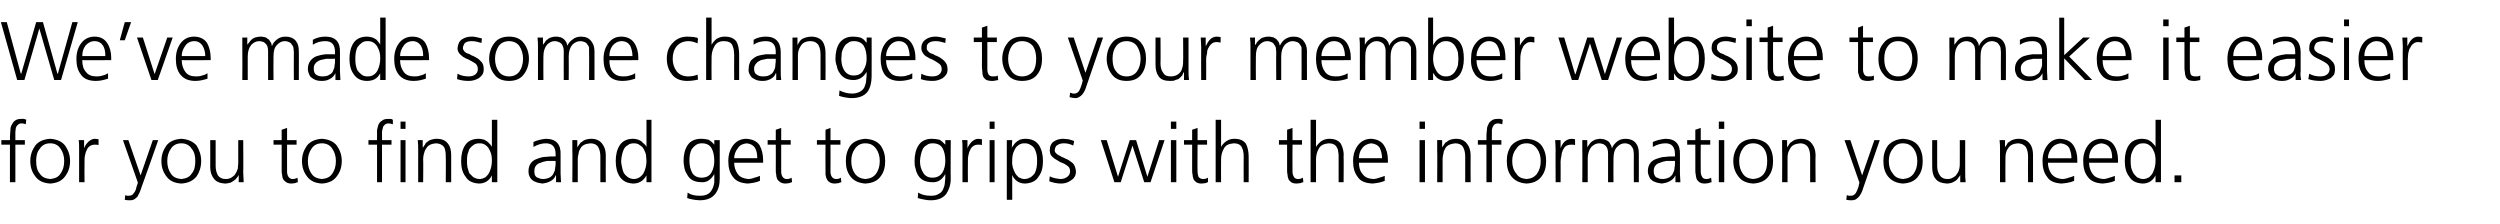
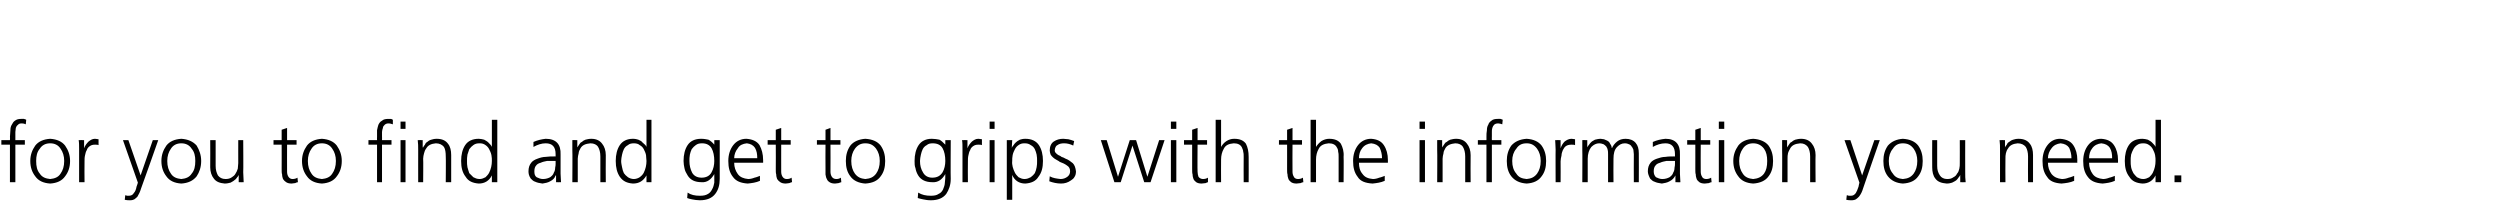
<svg xmlns="http://www.w3.org/2000/svg" version="1.1" width="553px" height="49.6px" viewBox="0 -3 553 49.6" style="top:-3px">
  <desc>We’ve made some changes to your member website to make it easier for you to find and get to grips with the informatio...</desc>
  <defs />
  <g id="Polygon198123">
    <path d="m2.2 29l-1.9 0l0-1l1.9 0c0 0 .04-.72 0-.7c0-.5.1-1 .1-1.5c0-.5.1-.9.3-1.2c.2-.4.4-.7.7-.9c.4-.3.8-.4 1.4-.4c.2 0 .4 0 .6 0c.2.1.4.1.5.2c0 0-.1 1-.1 1c-.2-.1-.5-.2-.9-.2c-.4 0-.7.1-.8.3c-.3.2-.4.4-.5.7c0 .3-.1.6-.1.9c0 .3 0 .6 0 .9c0 .05 0 .9 0 .9l2.1 0l0 1l-2.1 0l0 8.3l-1.2 0l0-8.3zm6.6.9c-.6.7-.8 1.6-.8 2.7c0 1.2.2 2.1.8 2.8c.5.8 1.3 1.1 2.3 1.2c1-.1 1.8-.4 2.3-1.2c.5-.7.8-1.6.8-2.8c0-1.1-.3-2-.8-2.7c-.5-.8-1.3-1.2-2.3-1.2c-1 0-1.8.4-2.3 1.2c0 0 0 0 0 0zm-1 6.1c-.7-.9-1.1-2-1.1-3.4c0-1.3.4-2.4 1.1-3.4c.7-.9 1.8-1.4 3.3-1.5c1.5.1 2.6.6 3.3 1.5c.7 1 1.1 2.1 1.1 3.4c0 1.4-.4 2.5-1.1 3.4c-.7 1-1.8 1.5-3.3 1.6c-1.5-.1-2.6-.6-3.3-1.6c0 0 0 0 0 0zm9.7-5.9c0-.9 0-1.6-.1-2.1c.03-.04 1.2 0 1.2 0l0 1.8c0 0 .02-.04 0 0c.2-.6.6-1.1 1-1.5c.4-.3.8-.6 1.4-.6c.3 0 .6.1.8.1c0 0 0 1.3 0 1.3c-.2-.1-.5-.1-.8-.1c-.5 0-.8.1-1.1.3c-.3.2-.6.5-.7.9c-.2.3-.3.7-.4 1.2c-.1.4-.1.9-.1 1.3c-.04 0 0 4.6 0 4.6l-1.2 0c0 0 0-7.25 0-7.2zm13.6 5.7l0 0l2.7-7.8l1.2 0c0 0-3.77 10.73-3.8 10.7c-.2.7-.5 1.3-.8 1.8c-.2.2-.4.4-.7.6c-.2.1-.5.2-.9.2c-.4 0-.8 0-1.2-.1c0 0 .1-1 .1-1c.1 0 .2 0 .4.1c.1 0 .3 0 .4 0c.5 0 .9-.2 1.1-.6c.3-.3.5-.8.6-1.4c.04-.03.3-.9.3-.9l-3.3-9.4l1.2 0l2.7 7.8zm6.7-5.9c-.5.7-.8 1.6-.8 2.7c0 1.2.3 2.1.8 2.8c.5.8 1.3 1.1 2.3 1.2c1-.1 1.8-.4 2.3-1.2c.6-.7.8-1.6.8-2.8c0-1.1-.2-2-.8-2.7c-.5-.8-1.3-1.2-2.3-1.2c-1 0-1.8.4-2.3 1.2c0 0 0 0 0 0zm-1 6.1c-.7-.9-1.1-2-1.1-3.4c0-1.3.4-2.4 1.1-3.4c.7-.9 1.8-1.4 3.3-1.5c1.5.1 2.6.6 3.4 1.5c.6 1 1 2.1 1 3.4c0 1.4-.4 2.5-1 3.4c-.8 1-1.9 1.5-3.4 1.6c-1.5-.1-2.6-.6-3.3-1.6c0 0 0 0 0 0zm17-.9c0 .7.1 1.5.1 2.2c.02.03-1.1 0-1.1 0l0-1.6c0 0-.04-.04 0 0c-.1.2-.2.4-.4.6c-.1.2-.3.4-.6.6c-.2.2-.5.3-.8.5c-.4.1-.8.2-1.3.2c-1.1-.1-1.9-.4-2.4-1.1c-.5-.6-.8-1.5-.8-2.5c.03-.05 0-6 0-6l1.2 0c0 0-.01 5.66 0 5.7c0 .9.2 1.5.5 2.1c.4.5.9.8 1.7.8c.5 0 1-.1 1.4-.4c.3-.2.6-.4.8-.8c.2-.3.4-.7.5-1.1c0-.4.1-.8.1-1.2c-.01.04 0-5.1 0-5.1l1.1 0c0 0 .05 7.13 0 7.1zm11.8-6.1l-2.1 0c0 0-.02 6.02 0 6c0 .4.1.8.3 1.1c.2.3.5.5.9.5c.4 0 .8-.1 1.1-.3c0 0 .1 1 .1 1c-.2 0-.4.1-.6.2c-.3 0-.5.1-.8.1c-.5 0-.9-.1-1.2-.3c-.3-.2-.5-.4-.7-.7c-.1-.3-.2-.6-.2-1c-.1-.3-.1-.7-.1-1.2c.02.03 0-5.4 0-5.4l-1.8 0l0-1l1.8 0l0-2.3l1.2-.4l0 2.7l2.1 0l0 1zm3.3.9c-.5.7-.8 1.6-.8 2.7c0 1.2.3 2.1.8 2.8c.5.8 1.3 1.1 2.3 1.2c1-.1 1.8-.4 2.3-1.2c.5-.7.8-1.6.8-2.8c0-1.1-.3-2-.8-2.7c-.5-.8-1.3-1.2-2.3-1.2c-1 0-1.8.4-2.3 1.2c0 0 0 0 0 0zm-1 6.1c-.7-.9-1.1-2-1.1-3.4c0-1.3.4-2.4 1.1-3.4c.7-.9 1.8-1.4 3.3-1.5c1.5.1 2.6.6 3.3 1.5c.7 1 1.1 2.1 1.1 3.4c0 1.4-.4 2.5-1.1 3.4c-.7 1-1.8 1.5-3.3 1.6c-1.5-.1-2.6-.6-3.3-1.6c0 0 0 0 0 0zm15.5-7l-1.9 0l0-1l1.9 0c0 0-.03-.72 0-.7c0-.5 0-1 0-1.5c.1-.5.2-.9.3-1.2c.2-.4.4-.7.8-.9c.3-.3.8-.4 1.4-.4c.1 0 .3 0 .6 0c.2.1.3.1.4.2c0 0 0 1 0 1c-.3-.1-.6-.2-1-.2c-.3 0-.6.1-.8.3c-.2.2-.4.4-.4.7c-.1.3-.2.6-.2.9c0 .3 0 .6 0 .9c.03.05 0 .9 0 .9l2.1 0l0 1l-2.1 0l0 8.3l-1.1 0l0-8.3zm6.3-3.5l-1.1 0l0-1.6l1.1 0l0 1.6zm-1.1 2.5l1.1 0l0 9.3l-1.1 0l0-9.3zm3.9 2.2c0-.8 0-1.5-.1-2.2c.01-.04 1.1 0 1.1 0l0 1.6c0 0 .07.03.1 0c.1-.2.2-.4.4-.6c.1-.3.3-.5.5-.6c.2-.2.5-.4.9-.5c.3-.1.7-.2 1.2-.2c1.2 0 2 .4 2.5 1.1c.5.6.7 1.5.7 2.5c0 .04 0 6 0 6l-1.2 0c0 0 .05-5.67 0-5.7c0-.9-.1-1.6-.4-2.1c-.4-.5-1-.8-1.8-.8c-1 .1-1.7.4-2.1 1.1c-.3.4-.4.7-.5 1.1c-.1.4-.2.8-.2 1.2c.05.05 0 5.2 0 5.2l-1.1 0c0 0-.01-7.14 0-7.1zm10.9 1c-.1.5-.1 1-.1 1.4c0 .5 0 .9.1 1.4c.1.5.3.9.4 1.3c.3.3.6.6.9.9c.4.2.8.4 1.4.4c.5 0 .9-.2 1.3-.4c.3-.3.6-.6.8-1c.4-.8.6-1.7.6-2.6c0-.4 0-.8-.1-1.3c-.1-.5-.3-.9-.5-1.3c-.2-.4-.5-.7-.8-.9c-.4-.3-.8-.4-1.3-.4c-.6 0-1 .1-1.4.4c-.3.2-.6.5-.9.9c-.1.4-.3.8-.4 1.2c0 0 0 0 0 0zm6.6 6.1l-1.2 0l0-1.5c0 0-.01.04 0 0c-.6 1.2-1.6 1.8-2.9 1.8c-1.3-.1-2.3-.5-2.9-1.5c-.7-.9-1-2-1-3.5c0-1.4.3-2.6.9-3.5c.6-.9 1.6-1.4 3-1.4c.4 0 .8.1 1.2.2c.3.2.6.3.9.6c.4.4.7.7.8 1c-.01.04 0 0 0 0l0-6l1.2 0l0 13.8zm12.9-4.7c0 0-.35.01-.4 0c-.5 0-1 0-1.5 0c-.5.1-1 .2-1.4.4c-.4.1-.8.3-1 .6c-.3.3-.4.8-.4 1.3c0 .6.1 1 .5 1.3c.4.2.9.4 1.4.4c.7 0 1.2-.2 1.6-.4c.4-.3.7-.6.8-1c.2-.3.3-.7.3-1.1c.1-.4.1-.7.1-.9c-.02-.02 0-.6 0-.6zm.1 3.2c0 0-.05.03-.1 0c-.2.6-.6 1-1.2 1.3c-.5.3-1.1.4-1.7.5c-.7-.1-1.2-.2-1.6-.4c-.4-.1-.7-.4-1-.7c-.4-.6-.5-1.1-.5-1.6c0-.8.2-1.4.6-1.9c.3-.4.8-.7 1.4-.9c.5-.2 1.2-.4 1.8-.4c.7-.1 1.3-.1 2-.1c-.04.02.2 0 .2 0c0 0-.02-.46 0-.5c0-1.6-.7-2.4-2.2-2.4c-.9 0-1.8.3-2.7.8c0 0 0-1.1 0-1.1c.9-.4 1.8-.6 2.7-.7c2.3 0 3.4 1.2 3.3 3.5c0 0 0 4.2 0 4.2c0 .7.1 1.3.1 1.9c.03.03-1.1 0-1.1 0l0-1.5zm3.6-5.6c0-.8 0-1.5 0-2.2c-.03-.04 1.1 0 1.1 0l0 1.6c0 0 .03.03 0 0c.1-.2.3-.4.4-.6c.2-.3.3-.5.6-.6c.2-.2.5-.4.8-.5c.4-.1.8-.2 1.3-.2c1.1 0 1.9.4 2.4 1.1c.5.6.8 1.5.8 2.5c-.04.04 0 6 0 6l-1.2 0c0 0 0-5.67 0-5.7c0-.9-.2-1.6-.5-2.1c-.3-.5-.9-.8-1.7-.8c-1.1.1-1.8.4-2.2 1.1c-.2.4-.4.7-.4 1.1c-.1.4-.2.8-.2 1.2c0 .05 0 5.2 0 5.2l-1.2 0c0 0 .05-7.14 0-7.1zm11 1c-.1.5-.2 1-.2 1.4c0 .5.1.9.2 1.4c.1.5.2.9.4 1.3c.2.3.5.6.9.9c.3.2.8.4 1.3.4c.5 0 1-.2 1.3-.4c.4-.3.7-.6.9-1c.4-.8.6-1.7.6-2.6c0-.4-.1-.8-.1-1.3c-.1-.5-.3-.9-.5-1.3c-.2-.4-.5-.7-.9-.9c-.3-.3-.8-.4-1.3-.4c-.5 0-1 .1-1.3.4c-.4.2-.7.5-.9.9c-.2.4-.3.8-.4 1.2c0 0 0 0 0 0zm6.5 6.1l-1.1 0l0-1.5c0 0-.05.04 0 0c-.7 1.2-1.6 1.8-3 1.8c-1.3-.1-2.2-.5-2.9-1.5c-.6-.9-.9-2-.9-3.5c0-1.4.3-2.6.9-3.5c.6-.9 1.6-1.4 2.9-1.4c.5 0 .9.1 1.2.2c.4.2.7.3.9.6c.5.4.8.7.9 1c-.05.04 0 0 0 0l0-6l1.1 0l0 13.8zm15.1-.7c0 1.3-.3 2.4-1 3.3c-.7.9-1.8 1.4-3.4 1.4c-.6 0-1.2-.1-1.7-.2c-.5-.1-.9-.2-1.1-.3c0 0 .1-1.2.1-1.2c.7.5 1.6.7 2.7.7c.8 0 1.3-.1 1.8-.4c.4-.2.7-.6.9-1c.3-.5.4-1 .5-1.5c0-.6 0-1.2 0-1.9c0 0 0 0 0 0c-.7 1.2-1.6 1.9-2.8 1.8c-1.5 0-2.5-.5-3.1-1.5c-.3-.5-.6-1-.7-1.6c-.1-.5-.2-1-.2-1.6c0-1.4.3-2.6.9-3.5c.6-.9 1.6-1.4 3-1.4c.6 0 1.1.1 1.6.2c.4.2.9.6 1.3 1.1c-.01.02 0 0 0 0l0-1l1.2 0c0 0-.02 8.56 0 8.6zm-6.6-5.4c-.1.5-.1 1-.1 1.4c0 1 .2 1.8.6 2.6c.4.7 1.1 1.1 2.1 1.1c1 0 1.8-.4 2.2-1.2c.4-.7.6-1.6.6-2.5c0-1.1-.2-2.1-.6-2.8c-.4-.7-1.1-1.1-2.1-1.1c-.6 0-1 .1-1.4.4c-.3.2-.6.5-.9.9c-.2.4-.3.8-.4 1.2c0 0 0 0 0 0zm14.9.8c0-.9-.1-1.6-.5-2.3c-.4-.6-1-.9-1.8-1c-.9.1-1.6.4-2 1.1c-.5.6-.8 1.4-.8 2.2c0 0 5.1 0 5.1 0zm.6 5c-.9.4-1.8.5-2.7.6c-1.5-.1-2.6-.5-3.3-1.5c-.7-.9-1-2-1-3.5c0-1.4.4-2.6 1.1-3.5c.7-.9 1.7-1.4 2.9-1.4c1.3.1 2.3.5 2.9 1.4c.5.9.8 2 .8 3.3c.02-.01 0 .6 0 .6c0 0-6.4-.02-6.4 0c0 1 .3 1.8.8 2.5c.5.7 1.3 1 2.3 1.1c.4 0 .9-.1 1.4-.3c.5-.1.9-.3 1.2-.4c0 0 0 1.1 0 1.1zm6.8-8l-2.1 0c0 0-.01 6.02 0 6c0 .4.1.8.3 1.1c.2.3.5.5.9.5c.5 0 .8-.1 1.1-.3c0 0 .1 1 .1 1c-.2 0-.3.1-.6.2c-.2 0-.5.1-.8.1c-.5 0-.9-.1-1.2-.3c-.3-.2-.5-.4-.7-.7c-.1-.3-.2-.6-.2-1c-.1-.3-.1-.7-.1-1.2c.03.03 0-5.4 0-5.4l-1.8 0l0-1l1.8 0l0-2.3l1.2-.4l0 2.7l2.1 0l0 1zm11 0l-2.2 0c0 0 .03 6.02 0 6c0 .4.1.8.3 1.1c.2.3.5.5 1 .5c.4 0 .7-.1 1-.3c0 0 .1 1 .1 1c-.1 0-.3.1-.6.2c-.2 0-.5.1-.8.1c-.5 0-.9-.1-1.2-.3c-.3-.2-.5-.4-.6-.7c-.2-.3-.2-.6-.3-1c0-.3 0-.7 0-1.2c-.03.03 0-5.4 0-5.4l-1.9 0l0-1l1.9 0l0-2.3l1.1-.4l0 2.7l2.2 0l0 1zm3.2.9c-.5.7-.8 1.6-.8 2.7c0 1.2.3 2.1.8 2.8c.6.8 1.3 1.1 2.3 1.2c1.1-.1 1.8-.4 2.4-1.2c.5-.7.8-1.6.8-2.8c0-1.1-.3-2-.8-2.7c-.6-.8-1.3-1.2-2.4-1.2c-1 0-1.7.4-2.3 1.2c0 0 0 0 0 0zm-1 6.1c-.7-.9-1-2-1-3.4c0-1.3.3-2.4 1-3.4c.7-.9 1.9-1.4 3.3-1.5c1.6.1 2.7.6 3.4 1.5c.7 1 1 2.1 1 3.4c0 1.4-.3 2.5-1 3.4c-.7 1-1.8 1.5-3.4 1.6c-1.4-.1-2.6-.6-3.3-1.6c0 0 0 0 0 0zm22.2.6c0 1.3-.4 2.4-1 3.3c-.7.9-1.8 1.4-3.4 1.4c-.7 0-1.2-.1-1.7-.2c-.5-.1-.9-.2-1.2-.3c0 0 .1-1.2.1-1.2c.8.5 1.7.7 2.8.7c.7 0 1.3-.1 1.7-.4c.5-.2.8-.6 1-1c.2-.5.4-1 .4-1.5c.1-.6.1-1.2.1-1.9c0 0 0 0 0 0c-.7 1.2-1.6 1.9-2.9 1.8c-1.4 0-2.5-.5-3.1-1.5c-.3-.5-.5-1-.6-1.6c-.2-.5-.2-1-.2-1.6c0-1.4.3-2.6.9-3.5c.6-.9 1.6-1.4 2.9-1.4c.6 0 1.2.1 1.7.2c.4.2.8.6 1.3 1.1c-.04.02 0 0 0 0l0-1l1.2 0c0 0-.05 8.56 0 8.6zm-6.6-5.4c-.1.5-.2 1-.2 1.4c0 1 .2 1.8.7 2.6c.4.7 1.1 1.1 2 1.1c1.1 0 1.8-.4 2.3-1.2c.4-.7.6-1.6.6-2.5c0-1.1-.2-2.1-.6-2.8c-.4-.7-1.1-1.1-2.2-1.1c-.5 0-1 .1-1.3.4c-.4.2-.7.5-.9.9c-.2.4-.3.8-.4 1.2c0 0 0 0 0 0zm9.2-1.1c0-.9 0-1.6-.1-2.1c.03-.04 1.2 0 1.2 0l0 1.8c0 0 .02-.04 0 0c.2-.6.6-1.1 1-1.5c.4-.3.8-.6 1.4-.6c.3 0 .6.1.8.1c0 0 0 1.3 0 1.3c-.2-.1-.5-.1-.8-.1c-.5 0-.8.1-1.1.3c-.3.2-.6.5-.7.9c-.2.3-.3.7-.4 1.2c-.1.4-.1.9-.1 1.3c-.04 0 0 4.6 0 4.6l-1.2 0c0 0 0-7.25 0-7.2zm7.1-4.6l-1.1 0l0-1.6l1.1 0l0 1.6zm-1.1 2.5l1.1 0l0 9.3l-1.1 0l0-9.3zm10.4 6c.1-.5.1-.9.1-1.4c0-.4 0-.9-.1-1.4c-.1-.4-.2-.8-.4-1.2c-.2-.4-.5-.7-.9-.9c-.4-.3-.8-.4-1.4-.4c-.5 0-.9.1-1.3.4c-.3.2-.6.5-.8.9c-.2.4-.4.8-.5 1.3c-.1.5-.1.9-.1 1.3c-.1.9.2 1.8.6 2.6c.2.4.5.7.8 1c.4.2.8.4 1.3.4c.6 0 1-.2 1.4-.4c.4-.3.7-.6.9-.9c.2-.4.3-.8.4-1.3c0 0 0 0 0 0zm-6.6-6l1.2 0l-.1 1.7c0 0 .02-.03 0 0c.1-.2.2-.4.4-.6c.1-.2.3-.4.5-.6c.2-.2.5-.4.9-.6c.3-.1.7-.2 1.2-.2c1.4 0 2.4.5 3 1.4c.6.9.9 2.1.9 3.5c0 1.5-.3 2.6-1 3.5c-.6 1-1.6 1.4-2.9 1.5c-1.4 0-2.4-.7-2.9-1.9c-.01.03 0 0 0 0l0 5.5l-1.2 0l0-13.2zm9.5 8c.7.4 1.5.5 2.4.6c.6 0 1.1-.2 1.5-.5c.4-.3.6-.7.6-1.2c0-.6-.2-1-.7-1.3c-.4-.3-1-.6-1.6-.8c-.2-.2-.5-.3-.8-.5c-.2-.1-.5-.3-.7-.5c-.2-.2-.4-.4-.5-.6c-.1-.3-.2-.6-.2-.9c0-.9.3-1.6.9-2c.6-.4 1.3-.6 2.1-.6c.3 0 .7.1 1.1.1c.4.1.8.2 1.3.4c0 0-.2 1-.2 1c-.6-.3-1.3-.5-2-.5c-.6 0-1.1.1-1.5.4c-.2.1-.3.2-.4.4c-.1.2-.2.5-.2.8c0 .2.1.4.2.5c.2.2.4.4.6.5c.2.1.5.2.7.4c.3.1.6.2.9.4c.6.2 1.1.6 1.6 1c.4.4.6 1 .7 1.8c0 .5-.1.9-.3 1.2c-.2.4-.5.6-.8.8c-.7.5-1.4.7-2.2.7c-.9 0-1.8-.2-2.6-.5c0 0 .1-1.1.1-1.1zm22.3 1.3l-1.4 0l-2.6-8.1l0 0l-2.6 8.1l-1.4 0l-3-9.3l1.3 0l2.5 8.1l0 0l2.6-8.1l1.4 0l2.5 8.1l0 0l2.6-8.1l1.2 0l-3.1 9.3zm5.7-11.8l-1.2 0l0-1.6l1.2 0l0 1.6zm-1.2 2.5l1.2 0l0 9.3l-1.2 0l0-9.3zm8 1l-2.1 0c0 0-.05 6.02 0 6c0 .4.1.8.2 1.1c.2.3.6.5 1 .5c.4 0 .8-.1 1.1-.3c0 0 0 1 0 1c-.1 0-.3.1-.5.2c-.3 0-.6.1-.9.1c-.5 0-.9-.1-1.2-.3c-.2-.2-.5-.4-.6-.7c-.1-.3-.2-.6-.2-1c-.1-.3-.1-.7-.1-1.2c0 .03 0-5.4 0-5.4l-1.8 0l0-1l1.8 0l0-2.3l1.2-.4l0 2.7l2.1 0l0 1zm1.9-5.5l1.2 0l0 6c0 0 .01.04 0 0c.3-.5.6-.9 1.2-1.3c.5-.3 1-.5 1.7-.5c1.3 0 2.1.4 2.6 1.1c.4.8.6 1.7.6 2.9c.03.03 0 5.6 0 5.6l-1.1 0c0 0-.03-5.56 0-5.6c0-.4 0-.8-.1-1.1c0-.4-.2-.7-.3-1c-.3-.6-.9-.9-1.8-.9c-1.1.1-1.8.4-2.2 1.2c-.4.7-.6 1.5-.6 2.4c-.03.01 0 5 0 5l-1.2 0l0-13.8zm19.1 5.5l-2.1 0c0 0-.03 6.02 0 6c0 .4.1.8.3 1.1c.1.3.5.5.9.5c.4 0 .8-.1 1.1-.3c0 0 .1 1 .1 1c-.2 0-.4.1-.6.2c-.3 0-.6.1-.9.1c-.5 0-.9-.1-1.2-.3c-.2-.2-.5-.4-.6-.7c-.1-.3-.2-.6-.2-1c-.1-.3-.1-.7-.1-1.2c.01.03 0-5.4 0-5.4l-1.8 0l0-1l1.8 0l0-2.3l1.2-.4l0 2.7l2.1 0l0 1zm1.9-5.5l1.2 0l0 6c0 0 .02.04 0 0c.3-.5.7-.9 1.2-1.3c.5-.3 1.1-.5 1.7-.5c1.3 0 2.1.4 2.6 1.1c.4.8.7 1.7.6 2.9c.05.03 0 5.6 0 5.6l-1.1 0c0 0-.01-5.56 0-5.6c0-.4 0-.8-.1-1.1c0-.4-.1-.7-.3-1c-.3-.6-.9-.9-1.8-.9c-1 .1-1.8.4-2.2 1.2c-.4.7-.6 1.5-.6 2.4c-.01.01 0 5 0 5l-1.2 0l0-13.8zm15.8 8.5c0-.9-.2-1.6-.5-2.3c-.4-.6-1-.9-1.9-1c-.8.1-1.5.4-2 1.1c-.5.6-.7 1.4-.7 2.2c0 0 5.1 0 5.1 0zm.6 5c-.9.4-1.8.5-2.7.6c-1.6-.1-2.7-.5-3.3-1.5c-.7-.9-1-2-1-3.5c0-1.4.4-2.6 1.1-3.5c.7-.9 1.7-1.4 2.9-1.4c1.3.1 2.2.5 2.8 1.4c.6.9.9 2 .9 3.3c-.01-.01 0 .6 0 .6c0 0-6.43-.02-6.4 0c0 1 .2 1.8.8 2.5c.5.7 1.2 1 2.3 1.1c.4 0 .9-.1 1.4-.3c.5-.1.9-.3 1.2-.4c0 0 0 1.1 0 1.1zm8.9-11.5l-1.2 0l0-1.6l1.2 0l0 1.6zm-1.2 2.5l1.2 0l0 9.3l-1.2 0l0-9.3zm3.9 2.2c0-.8 0-1.5 0-2.2c-.03-.04 1.1 0 1.1 0l0 1.6c0 0 .03.03 0 0c.1-.2.3-.4.4-.6c.2-.3.3-.5.6-.6c.2-.2.5-.4.8-.5c.4-.1.8-.2 1.3-.2c1.1 0 1.9.4 2.4 1.1c.5.6.8 1.5.8 2.5c-.04.04 0 6 0 6l-1.2 0c0 0 0-5.67 0-5.7c0-.9-.2-1.6-.5-2.1c-.3-.5-.9-.8-1.7-.8c-1 .1-1.8.4-2.2 1.1c-.2.4-.4.7-.4 1.1c-.1.4-.2.8-.2 1.2c0 .05 0 5.2 0 5.2l-1.2 0c0 0 .05-7.14 0-7.1zm10.9-1.2l-1.9 0l0-1l1.9 0c0 0 .01-.72 0-.7c0-.5 0-1 .1-1.5c0-.5.1-.9.3-1.2c.1-.4.4-.7.7-.9c.3-.3.8-.4 1.4-.4c.2 0 .4 0 .6 0c.2.1.4.1.5.2c0 0-.1 1-.1 1c-.3-.1-.6-.2-.9-.2c-.4 0-.7.1-.9.3c-.2.2-.3.4-.4.7c-.1.3-.1.6-.1.9c0 .3 0 .6 0 .9c-.03.05 0 .9 0 .9l2.1 0l0 1l-2.1 0l0 8.3l-1.2 0l0-8.3zm6.6.9c-.6.7-.9 1.6-.9 2.7c0 1.2.3 2.1.9 2.8c.5.8 1.2 1.1 2.3 1.2c1-.1 1.7-.4 2.3-1.2c.5-.7.8-1.6.8-2.8c0-1.1-.3-2-.8-2.7c-.6-.8-1.3-1.2-2.3-1.2c-1.1 0-1.8.4-2.3 1.2c0 0 0 0 0 0zm-1.1 6.1c-.7-.9-1-2-1-3.4c0-1.3.3-2.4 1-3.4c.8-.9 1.9-1.4 3.4-1.5c1.5.1 2.6.6 3.3 1.5c.7 1 1 2.1 1 3.4c0 1.4-.3 2.5-1 3.4c-.7 1-1.8 1.5-3.3 1.6c-1.5-.1-2.6-.6-3.4-1.6c0 0 0 0 0 0zm9.8-5.9c0-.9-.1-1.6-.1-2.1c0-.04 1.2 0 1.2 0l0 1.8c0 0-.01-.04 0 0c.2-.6.5-1.1.9-1.5c.4-.3.9-.6 1.5-.6c.3 0 .6.1.8.1c0 0 0 1.3 0 1.3c-.2-.1-.5-.1-.8-.1c-.5 0-.9.1-1.2.3c-.3.2-.5.5-.7.9c-.1.3-.3.7-.3 1.2c-.1.4-.2.9-.2 1.3c.03 0 0 4.6 0 4.6l-1.1 0c0 0-.03-7.25 0-7.2zm17.3 7.2c0 0-.03-6.2 0-6.2c0-.3-.1-.7-.1-1c-.1-.2-.2-.5-.4-.7c-.1-.2-.3-.4-.6-.5c-.2-.1-.5-.2-.9-.2c-.7 0-1.2.3-1.7.8c-.6.6-.8 1.5-.8 2.6c-.04.05 0 5.2 0 5.2l-1.2 0c0 0 .01-6.2 0-6.2c0-.3 0-.7-.1-1c0-.2-.2-.5-.3-.7c-.2-.2-.4-.4-.6-.5c-.3-.1-.6-.2-1-.2c-.6 0-1.2.3-1.7.8c-.5.6-.8 1.5-.8 2.6c0 .05 0 5.2 0 5.2l-1.2 0c0 0 .04-7.14 0-7.1c0-.8 0-1.5 0-2.2c-.03-.04 1.1 0 1.1 0l0 1.5c0 0 .03.06 0 .1c.1-.2.2-.4.4-.6c.1-.2.3-.4.5-.6c.2-.2.5-.3.8-.5c.4-.1.8-.2 1.3-.2c.2 0 .4.1.7.1c.2.1.5.2.7.3c.2.1.5.3.6.6c.2.3.4.6.4 1c0 0 .1 0 .1 0c.2-.5.6-1 1.1-1.4c.5-.4 1.1-.6 1.9-.6c.9 0 1.7.3 2.2.9c.5.6.7 1.3.7 2.3c.03-.02 0 6.4 0 6.4l-1.1 0zm9.1-4.7c0 0-.34.01-.3 0c-.5 0-1 0-1.6 0c-.5.1-1 .2-1.4.4c-.4.1-.8.3-1 .6c-.3.3-.4.8-.4 1.3c0 .6.2 1 .5 1.3c.4.2.9.4 1.4.4c.7 0 1.2-.2 1.6-.4c.4-.3.7-.6.8-1c.2-.3.3-.7.3-1.1c.1-.4.1-.7.1-.9c-.01-.02 0-.6 0-.6zm.1 3.2c0 0-.04.03 0 0c-.3.6-.7 1-1.3 1.3c-.5.3-1.1.4-1.7.5c-.7-.1-1.2-.2-1.6-.4c-.4-.1-.7-.4-1-.7c-.3-.6-.5-1.1-.5-1.6c0-.8.2-1.4.6-1.9c.3-.4.8-.7 1.4-.9c.6-.2 1.2-.4 1.9-.4c.6-.1 1.3-.1 1.9-.1c-.03.02.2 0 .2 0c0 0-.01-.46 0-.5c0-1.6-.7-2.4-2.1-2.4c-1 0-1.9.3-2.8.8c0 0 0-1.1 0-1.1c.9-.4 1.8-.6 2.8-.7c2.2 0 3.3 1.2 3.2 3.5c0 0 0 4.2 0 4.2c0 .7.1 1.3.1 1.9c.04.03-1.1 0-1.1 0l0-1.5zm7.7-6.8l-2.1 0c0 0-.03 6.02 0 6c0 .4.1.8.3 1.1c.1.3.5.5.9.5c.4 0 .8-.1 1.1-.3c0 0 .1 1 .1 1c-.2 0-.4.1-.6.2c-.3 0-.6.1-.9.1c-.5 0-.9-.1-1.2-.3c-.2-.2-.5-.4-.6-.7c-.1-.3-.2-.6-.2-1c-.1-.3-.1-.7-.1-1.2c.01.03 0-5.4 0-5.4l-1.8 0l0-1l1.8 0l0-2.3l1.2-.4l0 2.7l2.1 0l0 1zm3.1-3.5l-1.2 0l0-1.6l1.2 0l0 1.6zm-1.2 2.5l1.2 0l0 9.3l-1.2 0l0-9.3zm5.3 1.9c-.5.7-.8 1.6-.8 2.7c0 1.2.3 2.1.8 2.8c.5.8 1.3 1.1 2.3 1.2c1-.1 1.8-.4 2.4-1.2c.5-.7.7-1.6.7-2.8c0-1.1-.2-2-.7-2.7c-.6-.8-1.4-1.2-2.4-1.2c-1 0-1.8.4-2.3 1.2c0 0 0 0 0 0zm-1 6.1c-.7-.9-1.1-2-1.1-3.4c0-1.3.4-2.4 1.1-3.4c.7-.9 1.8-1.4 3.3-1.5c1.5.1 2.7.6 3.4 1.5c.7 1 1 2.1 1 3.4c0 1.4-.3 2.5-1 3.4c-.7 1-1.9 1.5-3.4 1.6c-1.5-.1-2.6-.6-3.3-1.6c0 0 0 0 0 0zm9.7-5.8c0-.8 0-1.5 0-2.2c-.04-.04 1.1 0 1.1 0l0 1.6c0 0 .02.03 0 0c.1-.2.3-.4.4-.6c.2-.3.3-.5.6-.6c.2-.2.5-.4.8-.5c.4-.1.8-.2 1.3-.2c1.1 0 1.9.4 2.4 1.1c.5.6.8 1.5.8 2.5c-.05.04 0 6 0 6l-1.2 0c0 0 0-5.67 0-5.7c0-.9-.2-1.6-.5-2.1c-.4-.5-.9-.8-1.7-.8c-1.1.1-1.8.4-2.2 1.1c-.2.4-.4.7-.5 1.1c-.1.4-.1.8-.1 1.2c0 .05 0 5.2 0 5.2l-1.2 0c0 0 .04-7.14 0-7.1zm17.7 5.6l0 0l2.7-7.8l1.2 0c0 0-3.73 10.73-3.7 10.7c-.2.7-.5 1.3-.9 1.8c-.2.2-.4.4-.7.6c-.2.1-.5.2-.8.2c-.5 0-.9 0-1.3-.1c0 0 .1-1 .1-1c.1 0 .3 0 .4.1c.1 0 .3 0 .5 0c.5 0 .8-.2 1.1-.6c.2-.3.4-.8.6-1.4c-.02-.03.2-.9.2-.9l-3.3-9.4l1.3 0l2.6 7.8zm6.8-5.9c-.6.7-.9 1.6-.9 2.7c0 1.2.3 2.1.9 2.8c.5.8 1.2 1.1 2.2 1.2c1.1-.1 1.8-.4 2.4-1.2c.5-.7.8-1.6.8-2.8c0-1.1-.3-2-.8-2.7c-.6-.8-1.3-1.2-2.4-1.2c-1 0-1.7.4-2.2 1.2c0 0 0 0 0 0zm-1.1 6.1c-.7-.9-1-2-1-3.4c0-1.3.3-2.4 1-3.4c.8-.9 1.9-1.4 3.3-1.5c1.6.1 2.7.6 3.4 1.5c.7 1 1 2.1 1 3.4c0 1.4-.3 2.5-1 3.4c-.7 1-1.8 1.5-3.4 1.6c-1.4-.1-2.5-.6-3.3-1.6c0 0 0 0 0 0zm17.1-.9c0 .7 0 1.5.1 2.2c-.04.03-1.2 0-1.2 0l0-1.6c0 0 0-.04 0 0c-.1.2-.2.4-.4.6c-.1.2-.3.4-.5.6c-.3.2-.5.3-.9.5c-.3.1-.7.2-1.2.2c-1.2-.1-2-.4-2.5-1.1c-.5-.6-.7-1.5-.7-2.5c-.03-.05 0-6 0-6l1.1 0c0 0 .02 5.66 0 5.7c0 .9.2 1.5.6 2.1c.3.5.9.8 1.6.8c.6 0 1-.1 1.4-.4c.4-.2.6-.4.8-.8c.3-.3.4-.7.5-1.1c.1-.4.1-.8.1-1.2c.02.04 0-5.1 0-5.1l1.2 0c0 0-.02 7.13 0 7.1zm7.7-4.9c0-.8 0-1.5-.1-2.2c.03-.04 1.2 0 1.2 0l0 1.6c0 0-.01.03 0 0c.1-.2.2-.4.4-.6c.1-.3.3-.5.5-.6c.3-.2.5-.4.9-.5c.3-.1.7-.2 1.2-.2c1.2 0 2 .4 2.5 1.1c.5.6.7 1.5.7 2.5c.02.04 0 6 0 6l-1.1 0c0 0-.04-5.67 0-5.7c0-.9-.2-1.6-.5-2.1c-.4-.5-1-.8-1.8-.8c-1 .1-1.7.4-2.1 1.1c-.3.4-.4.7-.5 1.1c-.1.4-.1.8-.1 1.2c-.04.05 0 5.2 0 5.2l-1.2 0c0 0 0-7.14 0-7.1zm15.8 1.8c0-.9-.2-1.6-.5-2.3c-.4-.6-1-.9-1.9-1c-.8.1-1.5.4-2 1.1c-.5.6-.8 1.4-.8 2.2c0 0 5.2 0 5.2 0zm.6 5c-.9.4-1.8.5-2.8.6c-1.5-.1-2.6-.5-3.2-1.5c-.7-.9-1-2-1-3.5c0-1.4.4-2.6 1.1-3.5c.7-.9 1.6-1.4 2.8-1.4c1.3.1 2.3.5 2.9 1.4c.6.9.9 2 .9 3.3c-.04-.01 0 .6 0 .6c0 0-6.45-.02-6.5 0c0 1 .3 1.8.8 2.5c.6.7 1.3 1 2.3 1.1c.5 0 1-.1 1.5-.3c.5-.1.9-.3 1.2-.4c0 0 0 1.1 0 1.1zm8.4-5c0-.9-.1-1.6-.5-2.3c-.4-.6-1-.9-1.9-1c-.8.1-1.5.4-2 1.1c-.5.6-.7 1.4-.7 2.2c0 0 5.1 0 5.1 0zm.6 5c-.9.4-1.8.5-2.7.6c-1.5-.1-2.6-.5-3.3-1.5c-.7-.9-1-2-1-3.5c0-1.4.4-2.6 1.1-3.5c.7-.9 1.7-1.4 2.9-1.4c1.3.1 2.2.5 2.8 1.4c.6.9.9 2 .9 3.3c.01-.01 0 .6 0 .6c0 0-6.41-.02-6.4 0c0 1 .3 1.8.8 2.5c.5.7 1.3 1 2.3 1.1c.4 0 .9-.1 1.4-.3c.5-.1.9-.3 1.2-.4c0 0 0 1.1 0 1.1zm3.6-5.8c-.1.5-.1 1-.1 1.4c0 .5 0 .9.1 1.4c.1.5.3.9.5 1.3c.2.3.5.6.8.9c.4.2.8.4 1.4.4c.5 0 .9-.2 1.3-.4c.3-.3.6-.6.8-1c.4-.8.6-1.7.6-2.6c0-.4 0-.8-.1-1.3c-.1-.5-.3-.9-.5-1.3c-.2-.4-.5-.7-.8-.9c-.4-.3-.8-.4-1.3-.4c-.6 0-1 .1-1.4.4c-.3.2-.6.5-.8.9c-.2.4-.4.8-.5 1.2c0 0 0 0 0 0zm6.6 6.1l-1.2 0l0-1.5c0 0 0 .04 0 0c-.6 1.2-1.6 1.8-2.9 1.8c-1.3-.1-2.3-.5-2.9-1.5c-.7-.9-1-2-1-3.5c0-1.4.3-2.6.9-3.5c.6-.9 1.6-1.4 3-1.4c.4 0 .8.1 1.2.2c.3.2.6.3.9.6c.4.4.7.7.8 1c0 .04 0 0 0 0l0-6l1.2 0l0 13.8zm3-1.5l1.5 0l0 1.5l-1.5 0l0-1.5z" stroke="none" fill="#000" />
  </g>
  <g id="Polygon198122">
-     <path d="m13.5 14.7l-1.5 0l-3.3-11.4l0 0l-3.3 11.4l-1.6 0l-3.6-12.8l1.3 0l3.1 11.4l.1 0l3.3-11.4l1.5 0l3.2 11.4l.1 0l3.2-11.4l1.2 0l-3.7 12.8zm9.8-5.3c0-.9-.1-1.6-.5-2.3c-.4-.6-1-1-1.9-1c-.8 0-1.5.4-2 1c-.5.7-.7 1.4-.7 2.3c0 0 5.1 0 5.1 0zm.6 5c-.9.3-1.8.5-2.7.5c-1.6 0-2.7-.5-3.3-1.4c-.7-.9-1-2-1-3.5c0-1.4.4-2.6 1.1-3.5c.7-.9 1.7-1.4 2.9-1.4c1.3 0 2.2.5 2.8 1.4c.6.9.9 2 .9 3.3c0-.04 0 .5 0 .5c0 0-6.42.05-6.4 0c0 1.1.2 1.9.8 2.6c.5.7 1.3 1 2.3 1c.4 0 .9 0 1.4-.2c.5-.1.9-.3 1.2-.5c0 0 0 1.2 0 1.2zm3.7-12.5l1.4 0l-1.4 4l-1.1 0l1.1-4zm7.3 12.8l-1.4 0l-3.2-9.4l1.3 0l2.6 8.1l0 0l2.8-8.1l1.2 0l-3.3 9.4zm10.5-5.3c0-.9-.2-1.6-.6-2.3c-.4-.6-1-1-1.8-1c-.9 0-1.6.4-2 1c-.5.7-.8 1.4-.8 2.3c0 0 5.2 0 5.2 0zm.5 5c-.9.3-1.8.5-2.7.5c-1.5 0-2.6-.5-3.3-1.4c-.7-.9-1-2-1-3.5c0-1.4.4-2.6 1.1-3.5c.7-.9 1.7-1.4 2.9-1.4c1.3 0 2.3.5 2.9 1.4c.5.9.8 2 .8 3.3c.02-.04 0 .5 0 .5c0 0-6.39.05-6.4 0c0 1.1.3 1.9.8 2.6c.5.7 1.3 1 2.3 1c.4 0 .9 0 1.4-.2c.5-.1.9-.3 1.2-.5c0 0 0 1.2 0 1.2zm19.1.3c0 0-.03-6.23 0-6.2c0-.4-.1-.7-.1-1c-.1-.3-.2-.5-.4-.7c-.1-.2-.3-.4-.6-.5c-.2-.1-.5-.2-.9-.2c-.7 0-1.2.3-1.7.8c-.6.6-.8 1.4-.8 2.6c-.04.02 0 5.2 0 5.2l-1.2 0c0 0 .01-6.23 0-6.2c0-.4 0-.7-.1-1c0-.3-.2-.5-.3-.7c-.2-.2-.4-.4-.6-.5c-.3-.1-.6-.2-1-.2c-.6 0-1.2.3-1.7.8c-.5.6-.8 1.4-.8 2.6c0 .02 0 5.2 0 5.2l-1.2 0c0 0 .04-7.16 0-7.2c0-.7 0-1.4 0-2.2c-.03.03 1.1 0 1.1 0l0 1.6c0 0 .03.03 0 0c.1-.1.2-.3.4-.5c.1-.2.3-.4.5-.6c.2-.2.5-.4.8-.5c.4-.1.8-.2 1.3-.2c.2 0 .4 0 .7.1c.2 0 .5.1.7.3c.2.1.5.3.6.6c.2.2.4.6.4 1c0 0 .1 0 .1 0c.2-.6.6-1 1.1-1.4c.5-.4 1.1-.6 1.9-.6c.9 0 1.7.3 2.2.9c.5.6.7 1.3.7 2.3c.03-.05 0 6.4 0 6.4l-1.1 0zm9.1-4.7c0 0-.34-.02-.3 0c-.5 0-1 0-1.6 0c-.5.1-1 .2-1.4.3c-.4.2-.8.4-1 .7c-.3.3-.4.7-.4 1.2c0 .6.2 1.1.5 1.3c.4.3.9.4 1.4.4c.7 0 1.2-.1 1.6-.4c.4-.2.7-.5.8-.9c.2-.4.3-.7.3-1.1c.1-.4.1-.7.1-.9c-.01-.05 0-.6 0-.6zm.1 3.2c0 0-.04 0 0 0c-.3.6-.7 1-1.3 1.3c-.5.3-1.1.4-1.7.4c-.7 0-1.2-.1-1.6-.3c-.4-.2-.7-.4-1-.7c-.3-.6-.5-1.1-.5-1.6c0-.8.2-1.4.6-1.9c.3-.4.8-.8 1.4-1c.6-.2 1.2-.3 1.9-.4c.6 0 1.3 0 1.9 0c-.03-.01.2 0 .2 0c0 0-.01-.49 0-.5c0-1.6-.7-2.4-2.1-2.4c-1 0-1.9.2-2.8.8c0 0 0-1.1 0-1.1c.9-.5 1.8-.7 2.8-.7c2.2 0 3.3 1.2 3.2 3.5c0 0 0 4.1 0 4.1c0 .8.1 1.4.1 2c.04.01-1.1 0-1.1 0l0-1.5zm4.5-4.6c-.1.5-.1 1-.1 1.4c0 .5 0 .9.1 1.4c.1.4.2.9.4 1.2c.3.4.6.7.9.9c.3.3.8.4 1.3.4c.6 0 1-.1 1.4-.4c.3-.2.6-.5.8-.9c.4-.8.6-1.7.6-2.6c0-.4 0-.9-.1-1.3c-.1-.5-.3-.9-.5-1.3c-.2-.4-.5-.7-.8-.9c-.4-.3-.8-.4-1.4-.4c-.5 0-1 .1-1.3.4c-.3.2-.6.5-.9.9c-.2.3-.3.8-.4 1.2c0 0 0 0 0 0zm6.6 6.1l-1.2 0l0-1.5c0 0-.01.02 0 0c-.6 1.2-1.6 1.7-2.9 1.7c-1.3 0-2.3-.5-2.9-1.4c-.7-.9-1-2.1-1-3.5c0-1.4.3-2.6.9-3.5c.6-.9 1.6-1.4 3-1.4c.4 0 .8.1 1.2.2c.3.1.6.3.9.5c.4.5.7.8.8 1.1c-.01.01 0 0 0 0l0-6l1.2 0l0 13.8zm8.3-5.3c0-.9-.1-1.6-.5-2.3c-.4-.6-1-1-1.8-1c-.9 0-1.6.4-2 1c-.5.7-.8 1.4-.8 2.3c0 0 5.1 0 5.1 0zm.6 5c-.9.3-1.8.5-2.7.5c-1.5 0-2.6-.5-3.3-1.4c-.7-.9-1-2-1-3.5c0-1.4.4-2.6 1.1-3.5c.7-.9 1.7-1.4 2.9-1.4c1.3 0 2.3.5 2.9 1.4c.5.9.8 2 .8 3.3c.02-.04 0 .5 0 .5c0 0-6.4.05-6.4 0c0 1.1.3 1.9.8 2.6c.5.7 1.3 1 2.3 1c.4 0 .9 0 1.4-.2c.5-.1.9-.3 1.2-.5c0 0 0 1.2 0 1.2zm7-1.1c.7.4 1.5.6 2.5.6c.5 0 1-.1 1.4-.4c.4-.3.6-.7.6-1.2c0-.6-.2-1-.6-1.3c-.5-.3-1-.6-1.6-.9c-.3-.1-.6-.2-.8-.4c-.3-.1-.5-.3-.7-.5c-.3-.2-.4-.4-.6-.7c-.1-.2-.2-.5-.2-.8c.1-1 .4-1.6 1-2c.6-.4 1.3-.6 2.1-.6c.3 0 .6 0 1 .1c.5.1.9.2 1.3.3c0 0-.1 1-.1 1c-.7-.2-1.4-.4-2.1-.4c-.6 0-1.1.1-1.4.3c-.2.1-.3.3-.4.5c-.1.2-.2.4-.2.8c0 .2.1.3.2.5c.1.2.3.3.5.5c.3.1.5.2.8.3c.3.2.5.3.8.4c.6.3 1.2.6 1.6 1.1c.5.4.7 1 .7 1.8c0 .5-.1.9-.3 1.2c-.2.3-.5.6-.8.8c-.7.4-1.4.6-2.2.6c-.9 0-1.7-.1-2.6-.4c0 0 .1-1.2.1-1.2zm9.1-6.1c-.5.8-.8 1.7-.8 2.8c0 1.1.3 2.1.8 2.8c.5.7 1.3 1.1 2.3 1.1c1 0 1.8-.4 2.3-1.1c.5-.7.8-1.7.8-2.8c0-1.1-.3-2-.8-2.8c-.5-.7-1.3-1.1-2.3-1.1c-1 0-1.8.4-2.3 1.1c0 0 0 0 0 0zm-1 6.2c-.7-.9-1.1-2.1-1.1-3.4c0-1.3.4-2.5 1.1-3.4c.7-1 1.8-1.5 3.3-1.5c1.5 0 2.6.5 3.3 1.5c.7.9 1.1 2.1 1.1 3.4c0 1.3-.4 2.5-1.1 3.4c-.7 1-1.8 1.5-3.3 1.5c-1.5 0-2.6-.5-3.3-1.5c0 0 0 0 0 0zm21 1.3c0 0 .04-6.23 0-6.2c0-.4 0-.7 0-1c-.1-.3-.2-.5-.4-.7c-.1-.2-.3-.4-.6-.5c-.2-.1-.6-.2-.9-.2c-.7 0-1.3.3-1.8.8c-.5.6-.8 1.4-.8 2.6c.04.02 0 5.2 0 5.2l-1.1 0c0 0-.02-6.23 0-6.2c0-.4 0-.7-.1-1c-.1-.3-.2-.5-.3-.7c-.2-.2-.4-.4-.7-.5c-.2-.1-.5-.2-.9-.2c-.7 0-1.2.3-1.7.8c-.5.6-.8 1.4-.8 2.6c-.03.02 0 5.2 0 5.2l-1.2 0c0 0 .02-7.16 0-7.2c0-.7 0-1.4-.1-2.2c.04.03 1.2 0 1.2 0l0 1.6c0 0 0 .03 0 0c.1-.1.2-.3.4-.5c.1-.2.2-.4.5-.6c.2-.2.5-.4.8-.5c.3-.1.7-.2 1.2-.2c.2 0 .5 0 .7.1c.3 0 .5.1.8.3c.2.1.4.3.6.6c.2.2.3.6.4 1c0 0 0 0 0 0c.3-.6.6-1 1.2-1.4c.5-.4 1.1-.6 1.8-.6c1 0 1.7.3 2.2.9c.5.6.8 1.3.8 2.3c0-.05 0 6.4 0 6.4l-1.2 0zm9.6-5.3c0-.9-.2-1.6-.5-2.3c-.4-.6-1-1-1.9-1c-.8 0-1.5.4-2 1c-.5.7-.7 1.4-.7 2.3c0 0 5.1 0 5.1 0zm.6 5c-.9.3-1.8.5-2.8.5c-1.5 0-2.6-.5-3.2-1.4c-.7-.9-1-2-1-3.5c0-1.4.4-2.6 1.1-3.5c.7-.9 1.6-1.4 2.8-1.4c1.3 0 2.3.5 2.9 1.4c.6.9.9 2 .9 3.3c-.03-.04 0 .5 0 .5c0 0-6.45.05-6.4 0c0 1.1.2 1.9.7 2.6c.6.7 1.3 1 2.3 1c.5 0 1 0 1.5-.2c.5-.1.9-.3 1.2-.5c0 0 0 1.2 0 1.2zm13.8-7.8c-.7-.3-1.3-.5-2-.5c-1.1 0-2 .4-2.6 1.1c-.6.7-.9 1.7-.9 2.8c0 1.1.3 2 .9 2.8c.6.7 1.4 1.1 2.5 1.1c.7 0 1.4-.1 2.1-.4c0 0 .1 1.1.1 1.1c-.8.2-1.6.3-2.4.3c-1.5 0-2.7-.5-3.4-1.5c-.7-.9-1.1-2-1.1-3.4c0-1.5.4-2.6 1.3-3.5c.8-.9 1.9-1.4 3.3-1.4c.6 0 1.1.1 1.5.1c.2.1.3.1.5.1c.1.1.2.1.3.2c0 0-.1 1.1-.1 1.1zm1.9-5.7l1.2 0l0 6c0 0 0 .01 0 0c.3-.5.6-.9 1.1-1.3c.5-.3 1.1-.5 1.8-.5c1.3 0 2.1.4 2.6 1.1c.4.7.6 1.7.6 2.9c.02 0 0 5.6 0 5.6l-1.1 0c0 0-.04-5.58 0-5.6c0-.4-.1-.8-.1-1.2c-.1-.3-.2-.6-.3-.9c-.3-.6-.9-.9-1.9-.9c-1 0-1.7.4-2.1 1.2c-.4.7-.6 1.5-.6 2.4c-.04-.01 0 5 0 5l-1.2 0l0-13.8zm15.4 9.1c0 0-.37-.02-.4 0c-.5 0-1 0-1.5 0c-.5.1-1 .2-1.4.3c-.4.2-.8.4-1 .7c-.3.3-.5.7-.5 1.2c0 .6.2 1.1.6 1.3c.4.3.8.4 1.4.4c.7 0 1.2-.1 1.6-.4c.4-.2.6-.5.8-.9c.2-.4.3-.7.3-1.1c0-.4.1-.7.1-.9c-.04-.05 0-.6 0-.6zm.1 3.2c0 0-.07 0-.1 0c-.2.6-.6 1-1.2 1.3c-.6.3-1.1.4-1.7.4c-.7 0-1.2-.1-1.6-.3c-.4-.2-.8-.4-1-.7c-.4-.6-.6-1.1-.5-1.6c0-.8.2-1.4.5-1.9c.4-.4.9-.8 1.4-1c.6-.2 1.3-.3 1.9-.4c.7 0 1.3 0 1.9 0c.04-.01.3 0 .3 0c0 0-.04-.49 0-.5c0-1.6-.7-2.4-2.2-2.4c-.9 0-1.9.2-2.7.8c0 0 0-1.1 0-1.1c.8-.5 1.8-.7 2.7-.7c2.2 0 3.3 1.2 3.3 3.5c0 0 0 4.1 0 4.1c0 .8 0 1.4.1 2c.01.01-1.1 0-1.1 0l0-1.5zm3.6-5.7c0-.7 0-1.4 0-2.2c-.05.03 1.1 0 1.1 0l0 1.7c0 0 .01 0 0 0c.1-.2.2-.4.4-.7c.1-.2.3-.4.5-.6c.3-.2.6-.3.9-.4c.4-.1.8-.2 1.2-.2c1.2 0 2 .4 2.5 1c.5.7.7 1.6.7 2.6c.04.01 0 6 0 6l-1.1 0c0 0-.02-5.69 0-5.7c0-.9-.2-1.6-.5-2.1c-.4-.5-.9-.8-1.7-.8c-1.1 0-1.8.4-2.2 1.1c-.2.3-.4.7-.5 1.1c-.1.4-.1.8-.1 1.2c-.02.02 0 5.2 0 5.2l-1.2 0c0 0 .03-7.16 0-7.2zm17.5 6.4c0 1.4-.3 2.5-.9 3.4c-.7.9-1.9 1.4-3.5 1.4c-.6 0-1.1-.1-1.7-.2c-.5-.1-.8-.2-1.1-.3c0 0 .1-1.2.1-1.2c.8.4 1.7.7 2.8.7c.7 0 1.3-.2 1.7-.4c.5-.3.8-.6 1-1c.2-.5.4-1 .4-1.6c.1-.6.1-1.2.1-1.8c0 0 0 0 0 0c-.7 1.2-1.7 1.8-2.9 1.8c-1.5 0-2.5-.6-3.1-1.6c-.3-.4-.5-.9-.6-1.5c-.2-.5-.3-1.1-.3-1.6c0-1.4.3-2.6.9-3.5c.7-.9 1.6-1.4 3-1.4c.6 0 1.2.1 1.6.2c.5.2.9.5 1.3 1.1c.03 0 .1 0 .1 0l0-1.1l1.1 0c0 0 .03 8.63 0 8.6zm-6.6-5.3c0 .5-.1 1-.1 1.4c0 1 .2 1.8.6 2.5c.5.8 1.2 1.2 2.1 1.2c1.1 0 1.8-.4 2.2-1.2c.5-.8.7-1.6.7-2.5c0-1.1-.2-2.1-.6-2.8c-.4-.7-1.2-1.1-2.2-1.1c-.6 0-1 .1-1.3.4c-.4.2-.7.5-.9.9c-.2.3-.4.8-.5 1.2c0 0 0 0 0 0zm15 .8c0-.9-.2-1.6-.5-2.3c-.4-.6-1-1-1.9-1c-.8 0-1.5.4-2 1c-.5.7-.8 1.4-.8 2.3c0 0 5.2 0 5.2 0zm.6 5c-.9.3-1.8.5-2.8.5c-1.5 0-2.6-.5-3.3-1.4c-.6-.9-.9-2-.9-3.5c0-1.4.4-2.6 1.1-3.5c.7-.9 1.6-1.4 2.8-1.4c1.3 0 2.3.5 2.9 1.4c.6.9.9 2 .9 3.3c-.04-.04 0 .5 0 .5c0 0-6.46.05-6.5 0c0 1.1.3 1.9.8 2.6c.5.7 1.3 1 2.3 1c.5 0 1 0 1.5-.2c.5-.1.9-.3 1.2-.5c0 0 0 1.2 0 1.2zm2-1.1c.7.4 1.5.6 2.4.6c.6 0 1.1-.1 1.5-.4c.4-.3.6-.7.6-1.2c0-.6-.2-1-.7-1.3c-.4-.3-.9-.6-1.5-.9c-.3-.1-.6-.2-.8-.4c-.3-.1-.5-.3-.8-.5c-.2-.2-.3-.4-.5-.7c-.1-.2-.2-.5-.2-.8c0-1 .4-1.6 1-2c.6-.4 1.3-.6 2.1-.6c.2 0 .6 0 1 .1c.4.1.9.2 1.3.3c0 0-.1 1-.1 1c-.7-.2-1.4-.4-2.1-.4c-.6 0-1.1.1-1.4.3c-.2.1-.4.3-.5.5c-.1.2-.1.4-.1.8c0 .2 0 .3.2.5c.1.2.3.3.5.5c.2.1.5.2.8.3c.2.2.5.3.8.4c.6.3 1.1.6 1.6 1.1c.4.4.7 1 .7 1.8c0 .5-.1.9-.3 1.2c-.2.3-.5.6-.8.8c-.7.4-1.4.6-2.2.6c-.9 0-1.8-.1-2.6-.4c0 0 .1-1.2.1-1.2zm16.7-7l-2.1 0c0 0 0 6.09 0 6.1c0 .4.1.8.3 1.1c.2.3.5.4.9.4c.5 0 .8 0 1.1-.2c0 0 .1 1 .1 1c-.1 0-.3.1-.6.1c-.2.1-.5.1-.8.1c-.5 0-.9-.1-1.2-.2c-.3-.2-.5-.4-.7-.7c-.1-.3-.2-.6-.2-1c0-.4-.1-.8-.1-1.2c.04 0 0-5.5 0-5.5l-1.8 0l0-1l1.8 0l0-2.2l1.2-.4l0 2.6l2.1 0l0 1zm3.3.9c-.5.8-.8 1.7-.8 2.8c0 1.1.3 2.1.8 2.8c.5.7 1.3 1.1 2.3 1.1c1 0 1.8-.4 2.4-1.1c.5-.7.7-1.7.7-2.8c0-1.1-.2-2-.7-2.8c-.6-.7-1.4-1.1-2.4-1.1c-1 0-1.8.4-2.3 1.1c0 0 0 0 0 0zm-1 6.2c-.7-.9-1.1-2.1-1.1-3.4c0-1.3.4-2.5 1.1-3.4c.7-1 1.8-1.5 3.3-1.5c1.5 0 2.7.5 3.4 1.5c.7.9 1 2.1 1 3.4c0 1.3-.3 2.5-1 3.4c-.7 1-1.9 1.5-3.4 1.5c-1.5 0-2.6-.5-3.3-1.5c0 0 0 0 0 0zm17.3-.3l0 0l2.7-7.8l1.2 0c0 0-3.71 10.8-3.7 10.8c-.2.7-.5 1.3-.9 1.8c-.2.2-.4.4-.6.5c-.3.2-.6.3-.9.3c-.4 0-.9-.1-1.3-.2c0 0 .1-1 .1-1c.2.1.3.1.4.1c.1.1.3.1.5.1c.5 0 .8-.2 1.1-.6c.2-.4.4-.8.6-1.5c0 .04.2-.8.2-.8l-3.3-9.5l1.3 0l2.6 7.8zm6.8-5.9c-.6.8-.8 1.7-.8 2.8c0 1.1.2 2.1.8 2.8c.5.7 1.3 1.1 2.3 1.1c1 0 1.8-.4 2.3-1.1c.5-.7.8-1.7.8-2.8c0-1.1-.3-2-.8-2.8c-.5-.7-1.3-1.1-2.3-1.1c-1 0-1.8.4-2.3 1.1c0 0 0 0 0 0zm-1 6.2c-.7-.9-1.1-2.1-1.1-3.4c0-1.3.4-2.5 1.1-3.4c.7-1 1.8-1.5 3.3-1.5c1.5 0 2.6.5 3.3 1.5c.7.9 1 2.1 1 3.4c0 1.3-.3 2.5-1 3.4c-.7 1-1.8 1.5-3.3 1.5c-1.5 0-2.6-.5-3.3-1.5c0 0 0 0 0 0zm17-.9c0 .7 0 1.4.1 2.2c-.02.01-1.1 0-1.1 0l0-1.7c0 0-.08.03-.1 0c-.1.2-.2.5-.3.7c-.2.2-.4.4-.6.6c-.2.2-.5.3-.9.4c-.3.2-.7.2-1.2.2c-1.2 0-2-.3-2.5-1c-.5-.7-.7-1.5-.7-2.6c-.01.02 0-6 0-6l1.1 0c0 0 .05 5.73 0 5.7c0 .9.2 1.6.6 2.1c.3.6.9.8 1.7.8c.5 0 .9-.1 1.3-.3c.4-.2.7-.5.9-.8c.2-.3.3-.7.4-1.1c.1-.4.1-.8.1-1.2c.05.02 0-5.2 0-5.2l1.2 0c0 0 .01 7.2 0 7.2zm2.8-5.1c0-.8-.1-1.5-.1-2.1c-.01.03 1.1 0 1.1 0l0 1.8c0 0 .08.03.1 0c.2-.5.5-1 .9-1.4c.4-.4.9-.6 1.5-.6c.3 0 .6.1.8.1c0 0 0 1.2 0 1.2c-.3 0-.5-.1-.8-.1c-.5 0-.9.1-1.2.4c-.3.2-.5.5-.7.9c-.2.3-.3.7-.3 1.2c-.1.4-.2.8-.2 1.3c.02-.03 0 4.6 0 4.6l-1.1 0c0 0-.04-7.27 0-7.3zm22.2 7.3c0 0 .03-6.23 0-6.2c0-.4 0-.7 0-1c-.1-.3-.2-.5-.4-.7c-.1-.2-.3-.4-.6-.5c-.3-.1-.6-.2-1-.2c-.6 0-1.2.3-1.7.8c-.5.6-.8 1.4-.8 2.6c.02.02 0 5.2 0 5.2l-1.1 0c0 0-.04-6.23 0-6.2c0-.4-.1-.7-.1-1c-.1-.3-.2-.5-.4-.7c-.1-.2-.3-.4-.6-.5c-.2-.1-.5-.2-.9-.2c-.7 0-1.2.3-1.7.8c-.6.6-.8 1.4-.8 2.6c-.04.02 0 5.2 0 5.2l-1.2 0c0 0 0-7.16 0-7.2c0-.7 0-1.4-.1-2.2c.03.03 1.1 0 1.1 0l0 1.6c0 0 .09.03.1 0c.1-.1.2-.3.3-.5c.2-.2.3-.4.6-.6c.2-.2.4-.4.8-.5c.3-.1.7-.2 1.2-.2c.2 0 .5 0 .7.1c.3 0 .5.1.8.3c.2.1.4.3.6.6c.2.2.3.6.4 1c0 0 0 0 0 0c.3-.6.6-1 1.1-1.4c.6-.4 1.2-.6 1.9-.6c1 0 1.7.3 2.2.9c.5.6.8 1.3.8 2.3c-.02-.05 0 6.4 0 6.4l-1.2 0zm9.6-5.3c0-.9-.2-1.6-.5-2.3c-.4-.6-1-1-1.9-1c-.9 0-1.5.4-2 1c-.5.7-.8 1.4-.8 2.3c0 0 5.2 0 5.2 0zm.6 5c-.9.3-1.8.5-2.8.5c-1.5 0-2.6-.5-3.3-1.4c-.6-.9-.9-2-.9-3.5c0-1.4.3-2.6 1.1-3.5c.7-.9 1.6-1.4 2.8-1.4c1.3 0 2.3.5 2.9 1.4c.6.9.9 2 .9 3.3c-.05-.04 0 .5 0 .5c0 0-6.46.05-6.5 0c0 1.1.3 1.9.8 2.6c.5.7 1.3 1 2.3 1c.5 0 1 0 1.5-.2c.5-.1.9-.3 1.2-.5c0 0 0 1.2 0 1.2zm14 .3c0 0 .04-6.23 0-6.2c0-.4 0-.7 0-1c-.1-.3-.2-.5-.4-.7c-.1-.2-.3-.4-.6-.5c-.2-.1-.6-.2-.9-.2c-.7 0-1.3.3-1.8.8c-.5.6-.8 1.4-.8 2.6c.03.02 0 5.2 0 5.2l-1.1 0c0 0-.02-6.23 0-6.2c0-.4 0-.7-.1-1c-.1-.3-.2-.5-.3-.7c-.2-.2-.4-.4-.7-.5c-.2-.1-.5-.2-.9-.2c-.7 0-1.2.3-1.7.8c-.6.6-.8 1.4-.8 2.6c-.03.02 0 5.2 0 5.2l-1.2 0c0 0 .01-7.16 0-7.2c0-.7 0-1.4-.1-2.2c.04.03 1.2 0 1.2 0l0 1.6c0 0 0 .03 0 0c.1-.1.2-.3.3-.5c.2-.2.3-.4.6-.6c.2-.2.5-.4.8-.5c.3-.1.7-.2 1.2-.2c.2 0 .5 0 .7.1c.3 0 .5.1.8.3c.2.1.4.3.6.6c.2.2.3.6.4 1c0 0 0 0 0 0c.3-.6.6-1 1.2-1.4c.5-.4 1.1-.6 1.8-.6c1 0 1.7.3 2.2.9c.5.6.8 1.3.8 2.3c0-.05 0 6.4 0 6.4l-1.2 0zm10.4-3.3c0-.5.1-.9.1-1.4c0-.4-.1-.9-.1-1.4c-.1-.4-.3-.9-.5-1.2c-.2-.4-.5-.7-.8-.9c-.4-.3-.8-.4-1.4-.4c-.5 0-.9.1-1.3.4c-.4.2-.6.5-.9.9c-.4.8-.6 1.7-.6 2.6c0 .9.2 1.8.7 2.6c.2.4.5.7.8.9c.4.3.8.4 1.3.4c.6 0 1-.1 1.4-.4c.3-.2.6-.5.8-.9c.2-.3.4-.8.5-1.2c0 0 0 0 0 0zm-6.6-10.5l1.1 0l0 6c0 0 .06.01.1 0c0-.1.1-.3.3-.5c.1-.2.3-.4.5-.6c.3-.2.5-.4.9-.5c.3-.1.7-.2 1.2-.2c1.4 0 2.4.5 3 1.4c.6.9.8 2.1.8 3.5c0 1.4-.3 2.6-.9 3.5c-.7.9-1.6 1.4-2.9 1.4c-1.3 0-2.3-.5-2.9-1.7c-.04.02-.1 0-.1 0l0 1.5l-1.1 0l0-13.8zm15.9 8.5c0-.9-.2-1.6-.6-2.3c-.3-.6-1-1-1.8-1c-.9 0-1.5.4-2 1c-.5.7-.8 1.4-.8 2.3c0 0 5.2 0 5.2 0zm.5 5c-.8.3-1.7.5-2.7.5c-1.5 0-2.6-.5-3.3-1.4c-.6-.9-1-2-.9-3.5c0-1.4.3-2.6 1.1-3.5c.7-.9 1.6-1.4 2.8-1.4c1.3 0 2.3.5 2.9 1.4c.6.9.8 2 .8 3.3c.04-.04 0 .5 0 .5c0 0-6.38.05-6.4 0c0 1.1.3 1.9.8 2.6c.5.7 1.3 1 2.3 1c.5 0 .9 0 1.4-.2c.5-.1.9-.3 1.2-.5c0 0 0 1.2 0 1.2zm2.8-7c0-.8 0-1.5-.1-2.1c.02.03 1.2 0 1.2 0l0 1.8c0 0 .02.03 0 0c.2-.5.6-1 1-1.4c.3-.4.8-.6 1.4-.6c.3 0 .6.1.8.1c0 0 0 1.2 0 1.2c-.2 0-.5-.1-.8-.1c-.5 0-.8.1-1.1.4c-.3.2-.6.5-.7.9c-.2.3-.3.7-.4 1.2c-.1.4-.1.8-.1 1.3c-.04-.03 0 4.6 0 4.6l-1.2 0c0 0 0-7.27 0-7.3zm20.6 7.3l-1.4 0l-2.6-8.1l0 0l-2.6 8.1l-1.4 0l-3-9.4l1.3 0l2.4 8.1l.1 0l2.6-8.1l1.4 0l2.5 8.1l0 0l2.6-8.1l1.2 0l-3.1 9.4zm10.2-5.3c0-.9-.2-1.6-.5-2.3c-.4-.6-1-1-1.9-1c-.8 0-1.5.4-2 1c-.5.7-.7 1.4-.7 2.3c0 0 5.1 0 5.1 0zm.6 5c-.9.3-1.8.5-2.7.5c-1.6 0-2.7-.5-3.3-1.4c-.7-.9-1-2-1-3.5c0-1.4.4-2.6 1.1-3.5c.7-.9 1.6-1.4 2.8-1.4c1.4 0 2.3.5 2.9 1.4c.6.9.9 2 .9 3.3c-.02-.04 0 .5 0 .5c0 0-6.44.05-6.4 0c0 1.1.2 1.9.8 2.6c.5.7 1.2 1 2.3 1c.4 0 .9 0 1.4-.2c.5-.1.9-.3 1.2-.5c0 0 0 1.2 0 1.2zm9.2-3c.1-.5.1-.9.1-1.4c0-.4 0-.9-.1-1.4c0-.4-.2-.9-.4-1.2c-.2-.4-.5-.7-.9-.9c-.3-.3-.8-.4-1.3-.4c-.6 0-1 .1-1.3.4c-.4.2-.7.5-.9.9c-.4.8-.6 1.7-.6 2.6c0 .9.2 1.8.6 2.6c.2.4.5.7.9.9c.3.3.7.4 1.3.4c.5 0 1-.1 1.3-.4c.4-.2.7-.5.9-.9c.2-.3.4-.8.4-1.2c0 0 0 0 0 0zm-6.6-10.5l1.2 0l0 6c0 0 .02.01 0 0c.1-.1.2-.3.3-.5c.2-.2.3-.4.6-.6c.2-.2.5-.4.8-.5c.4-.1.8-.2 1.2-.2c1.4 0 2.4.5 3 1.4c.6.9.9 2.1.9 3.5c0 1.4-.3 2.6-1 3.5c-.6.9-1.6 1.4-2.9 1.4c-1.3 0-2.3-.5-2.9-1.7c.02.02 0 0 0 0l0 1.5l-1.2 0l0-13.8zm9.5 12.4c.7.4 1.5.6 2.4.6c.6 0 1.1-.1 1.5-.4c.4-.3.6-.7.6-1.2c0-.6-.2-1-.7-1.3c-.4-.3-.9-.6-1.5-.9c-.3-.1-.6-.2-.8-.4c-.3-.1-.5-.3-.8-.5c-.2-.2-.4-.4-.5-.7c-.1-.2-.2-.5-.2-.8c0-1 .3-1.6 1-2c.6-.4 1.3-.6 2.1-.6c.2 0 .6 0 1 .1c.4.1.9.2 1.3.3c0 0-.1 1-.1 1c-.7-.2-1.4-.4-2.1-.4c-.6 0-1.1.1-1.4.3c-.2.1-.4.3-.5.5c-.1.2-.1.4-.1.8c0 .2 0 .3.2.5c.1.2.3.3.5.5c.2.1.5.2.8.3c.2.2.5.3.8.4c.6.3 1.1.6 1.6 1.1c.4.4.7 1 .7 1.8c0 .5-.1.9-.3 1.2c-.2.3-.5.6-.8.8c-.7.4-1.4.6-2.2.6c-.9 0-1.8-.1-2.6-.4c0 0 .1-1.2.1-1.2zm8.9-10.5l-1.2 0l0-1.5l1.2 0l0 1.5zm-1.2 2.5l1.2 0l0 9.4l-1.2 0l0-9.4zm8 1l-2.1 0c0 0-.04 6.09 0 6.1c0 .4.1.8.3 1.1c.1.3.5.4.9.4c.4 0 .8 0 1.1-.2c0 0 .1 1 .1 1c-.2 0-.4.1-.6.1c-.3.1-.6.1-.9.1c-.5 0-.9-.1-1.2-.2c-.2-.2-.5-.4-.6-.7c-.1-.3-.2-.6-.2-1c-.1-.4-.1-.8-.1-1.2c0 0 0-5.5 0-5.5l-1.8 0l0-1l1.8 0l0-2.2l1.2-.4l0 2.6l2.1 0l0 1zm7.6 3.1c0-.9-.1-1.6-.5-2.3c-.4-.6-1-1-1.8-1c-.9 0-1.6.4-2.1 1c-.5.7-.7 1.4-.7 2.3c0 0 5.1 0 5.1 0zm.6 5c-.9.3-1.8.5-2.7.5c-1.5 0-2.6-.5-3.3-1.4c-.7-.9-1-2-1-3.5c0-1.4.4-2.6 1.1-3.5c.7-.9 1.7-1.4 2.9-1.4c1.3 0 2.2.5 2.8 1.4c.6.9.9 2 .9 3.3c.01-.04 0 .5 0 .5c0 0-6.41.05-6.4 0c0 1.1.3 1.9.8 2.6c.5.7 1.3 1 2.3 1c.4 0 .9 0 1.4-.2c.5-.1.9-.3 1.2-.5c0 0 0 1.2 0 1.2zm11.8-8.1l-2.2 0c0 0 .04 6.09 0 6.1c0 .4.1.8.3 1.1c.2.3.5.4 1 .4c.4 0 .8 0 1.1-.2c0 0 0 1 0 1c-.1 0-.3.1-.5.1c-.3.1-.6.1-.9.1c-.5 0-.9-.1-1.2-.2c-.3-.2-.5-.4-.6-.7c-.1-.3-.2-.6-.3-1c0-.4 0-.8 0-1.2c-.01 0 0-5.5 0-5.5l-1.9 0l0-1l1.9 0l0-2.2l1.1-.4l0 2.6l2.2 0l0 1zm3.3.9c-.6.8-.8 1.7-.8 2.8c0 1.1.2 2.1.8 2.8c.5.7 1.2 1.1 2.3 1.1c1 0 1.8-.4 2.3-1.1c.5-.7.8-1.7.8-2.8c0-1.1-.3-2-.8-2.8c-.5-.7-1.3-1.1-2.3-1.1c-1.1 0-1.8.4-2.3 1.1c0 0 0 0 0 0zm-1 6.2c-.8-.9-1.1-2.1-1.1-3.4c0-1.3.3-2.5 1.1-3.4c.7-1 1.8-1.5 3.3-1.5c1.5 0 2.6.5 3.3 1.5c.7.9 1 2.1 1 3.4c0 1.3-.3 2.5-1 3.4c-.7 1-1.8 1.5-3.3 1.5c-1.5 0-2.6-.5-3.3-1.5c0 0 0 0 0 0zm26 1.3c0 0-.03-6.23 0-6.2c0-.4-.1-.7-.1-1c-.1-.3-.2-.5-.4-.7c-.1-.2-.3-.4-.6-.5c-.2-.1-.5-.2-.9-.2c-.7 0-1.2.3-1.7.8c-.6.6-.8 1.4-.8 2.6c-.03.02 0 5.2 0 5.2l-1.2 0c0 0 .01-6.23 0-6.2c0-.4 0-.7-.1-1c0-.3-.2-.5-.3-.7c-.2-.2-.4-.4-.6-.5c-.3-.1-.6-.2-1-.2c-.6 0-1.2.3-1.7.8c-.5.6-.8 1.4-.8 2.6c0 .02 0 5.2 0 5.2l-1.2 0c0 0 .05-7.16 0-7.2c0-.7 0-1.4 0-2.2c-.03.03 1.1 0 1.1 0l0 1.6c0 0 .03.03 0 0c.1-.1.2-.3.4-.5c.1-.2.3-.4.5-.6c.2-.2.5-.4.8-.5c.4-.1.8-.2 1.3-.2c.2 0 .4 0 .7.1c.2 0 .5.1.7.3c.3.1.5.3.6.6c.2.2.4.6.4 1c0 0 .1 0 .1 0c.2-.6.6-1 1.1-1.4c.5-.4 1.1-.6 1.9-.6c.9 0 1.7.3 2.2.9c.5.6.7 1.3.7 2.3c.03-.05 0 6.4 0 6.4l-1.1 0zm9.1-4.7c0 0-.34-.02-.3 0c-.5 0-1 0-1.6 0c-.5.1-1 .2-1.4.3c-.4.2-.8.4-1 .7c-.3.3-.4.7-.4 1.2c0 .6.2 1.1.6 1.3c.3.3.8.4 1.3.4c.7 0 1.2-.1 1.6-.4c.4-.2.7-.5.8-.9c.2-.4.3-.7.4-1.1c0-.4 0-.7 0-.9c-.01-.05 0-.6 0-.6zm.1 3.2c0 0-.04 0 0 0c-.3.6-.7 1-1.3 1.3c-.5.3-1.1.4-1.7.4c-.7 0-1.2-.1-1.6-.3c-.4-.2-.7-.4-1-.7c-.3-.6-.5-1.1-.5-1.6c0-.8.2-1.4.6-1.9c.3-.4.8-.8 1.4-1c.6-.2 1.2-.3 1.9-.4c.6 0 1.3 0 1.9 0c-.03-.01.2 0 .2 0c0 0-.01-.49 0-.5c0-1.6-.7-2.4-2.1-2.4c-1 0-1.9.2-2.8.8c0 0 0-1.1 0-1.1c.9-.5 1.8-.7 2.8-.7c2.2 0 3.3 1.2 3.2 3.5c0 0 0 4.1 0 4.1c0 .8.1 1.4.1 2c.04.01-1.1 0-1.1 0l0-1.5zm3.7-12.3l1.1 0l0 8.3l4.2-3.9l1.5 0l-4.6 4.2l5.1 5.2l-1.6 0l-4.6-4.8l0 4.8l-1.1 0l0-13.8zm14.7 8.5c0-.9-.2-1.6-.5-2.3c-.4-.6-1-1-1.9-1c-.8 0-1.5.4-2 1c-.5.7-.7 1.4-.7 2.3c0 0 5.1 0 5.1 0zm.6 5c-.9.3-1.8.5-2.7.5c-1.6 0-2.7-.5-3.3-1.4c-.7-.9-1-2-1-3.5c0-1.4.4-2.6 1.1-3.5c.7-.9 1.7-1.4 2.9-1.4c1.3 0 2.2.5 2.8 1.4c.6.9.9 2 .9 3.3c-.01-.04 0 .5 0 .5c0 0-6.43.05-6.4 0c0 1.1.2 1.9.8 2.6c.5.7 1.2 1 2.3 1c.4 0 .9 0 1.4-.2c.5-.1.9-.3 1.2-.5c0 0 0 1.2 0 1.2zm8.9-11.6l-1.2 0l0-1.5l1.2 0l0 1.5zm-1.2 2.5l1.2 0l0 9.4l-1.2 0l0-9.4zm8 1l-2.1 0c0 0-.04 6.09 0 6.1c0 .4.1.8.2 1.1c.2.3.6.4 1 .4c.4 0 .8 0 1.1-.2c0 0 0 1 0 1c-.1 0-.3.1-.5.1c-.3.1-.6.1-.9.1c-.5 0-.9-.1-1.2-.2c-.2-.2-.5-.4-.6-.7c-.1-.3-.2-.6-.2-1c-.1-.4-.1-.8-.1-1.2c0 0 0-5.5 0-5.5l-1.8 0l0-1l1.8 0l0-2.2l1.2-.4l0 2.6l2.1 0l0 1zm12.6 3.1c0-.9-.2-1.6-.5-2.3c-.4-.6-1-1-1.9-1c-.8 0-1.5.4-2 1c-.5.7-.7 1.4-.7 2.3c0 0 5.1 0 5.1 0zm.6 5c-.9.3-1.8.5-2.8.5c-1.5 0-2.6-.5-3.2-1.4c-.7-.9-1-2-1-3.5c0-1.4.4-2.6 1.1-3.5c.7-.9 1.6-1.4 2.8-1.4c1.3 0 2.3.5 2.9 1.4c.6.9.9 2 .9 3.3c-.03-.04 0 .5 0 .5c0 0-6.45.05-6.4 0c0 1.1.2 1.9.7 2.6c.6.7 1.3 1 2.3 1c.5 0 1 0 1.5-.2c.5-.1.9-.3 1.2-.5c0 0 0 1.2 0 1.2zm8-4.4c0 0-.33-.02-.3 0c-.5 0-1 0-1.5 0c-.6.1-1 .2-1.5.3c-.4.2-.7.4-1 .7c-.3.3-.4.7-.4 1.2c0 .6.2 1.1.6 1.3c.3.3.8.4 1.3.4c.7 0 1.2-.1 1.6-.4c.4-.2.7-.5.9-.9c.1-.4.2-.7.3-1.1c0-.4 0-.7 0-.9c0-.05 0-.6 0-.6zm.1 3.2c0 0-.02 0 0 0c-.3.6-.7 1-1.3 1.3c-.5.3-1.1.4-1.7.4c-.7 0-1.2-.1-1.6-.3c-.4-.2-.7-.4-.9-.7c-.4-.6-.6-1.1-.6-1.6c0-.8.2-1.4.6-1.9c.3-.4.8-.8 1.4-1c.6-.2 1.2-.3 1.9-.4c.6 0 1.3 0 1.9 0c-.02-.01.2 0 .2 0c0 0 0-.49 0-.5c0-1.6-.7-2.4-2.1-2.4c-1 0-1.9.2-2.8.8c0 0 0-1.1 0-1.1c.9-.5 1.8-.7 2.8-.7c2.2 0 3.3 1.2 3.3 3.5c0 0 0 4.1 0 4.1c-.1.8 0 1.4.1 2c-.05.01-1.2 0-1.2 0l0-1.5zm3 .1c.7.4 1.5.6 2.4.6c.6 0 1.1-.1 1.5-.4c.4-.3.6-.7.6-1.2c0-.6-.3-1-.7-1.3c-.4-.3-1-.6-1.6-.9c-.2-.1-.5-.2-.8-.4c-.2-.1-.5-.3-.7-.5c-.2-.2-.4-.4-.5-.7c-.2-.2-.2-.5-.2-.8c0-1 .3-1.6.9-2c.6-.4 1.3-.6 2.1-.6c.3 0 .6 0 1.1.1c.4.1.8.2 1.2.3c0 0-.1 1-.1 1c-.6-.2-1.3-.4-2-.4c-.6 0-1.1.1-1.5.3c-.2.1-.3.3-.4.5c-.1.2-.2.4-.2.8c0 .2.1.3.2.5c.2.2.3.3.6.5c.2.1.4.2.7.3c.3.2.6.3.8.4c.7.3 1.2.6 1.6 1.1c.5.4.7 1 .7 1.8c0 .5-.1.9-.2 1.2c-.3.3-.5.6-.8.8c-.7.4-1.5.6-2.2.6c-.9 0-1.8-.1-2.7-.4c0 0 .2-1.2.2-1.2zm8.8-10.5l-1.1 0l0-1.5l1.1 0l0 1.5zm-1.1 2.5l1.1 0l0 9.4l-1.1 0l0-9.4zm9.6 4.1c0-.9-.2-1.6-.5-2.3c-.4-.6-1-1-1.9-1c-.8 0-1.5.4-2 1c-.5.7-.7 1.4-.7 2.3c0 0 5.1 0 5.1 0zm.6 5c-.9.3-1.8.5-2.7.5c-1.6 0-2.7-.5-3.3-1.4c-.7-.9-1-2-1-3.5c0-1.4.4-2.6 1.1-3.5c.7-.9 1.7-1.4 2.9-1.4c1.3 0 2.2.5 2.8 1.4c.6.9.9 2 .9 3.3c0-.04 0 .5 0 .5c0 0-6.42.05-6.4 0c0 1.1.2 1.9.8 2.6c.5.7 1.3 1 2.3 1c.4 0 .9 0 1.4-.2c.5-.1.9-.3 1.2-.5c0 0 0 1.2 0 1.2zm2.8-7c0-.8-.1-1.5-.1-2.1c-.02.03 1.1 0 1.1 0l0 1.8c0 0 .08.03.1 0c.2-.5.5-1 .9-1.4c.4-.4.9-.6 1.5-.6c.3 0 .6.1.8.1c0 0 0 1.2 0 1.2c-.3 0-.5-.1-.9-.1c-.4 0-.8.1-1.1.4c-.3.2-.5.5-.7.9c-.2.3-.3.7-.4 1.2c0 .4-.1.8-.1 1.3c.01-.03 0 4.6 0 4.6l-1.1 0c0 0-.05-7.27 0-7.3z" stroke="none" fill="#000" />
-   </g>
+     </g>
</svg>